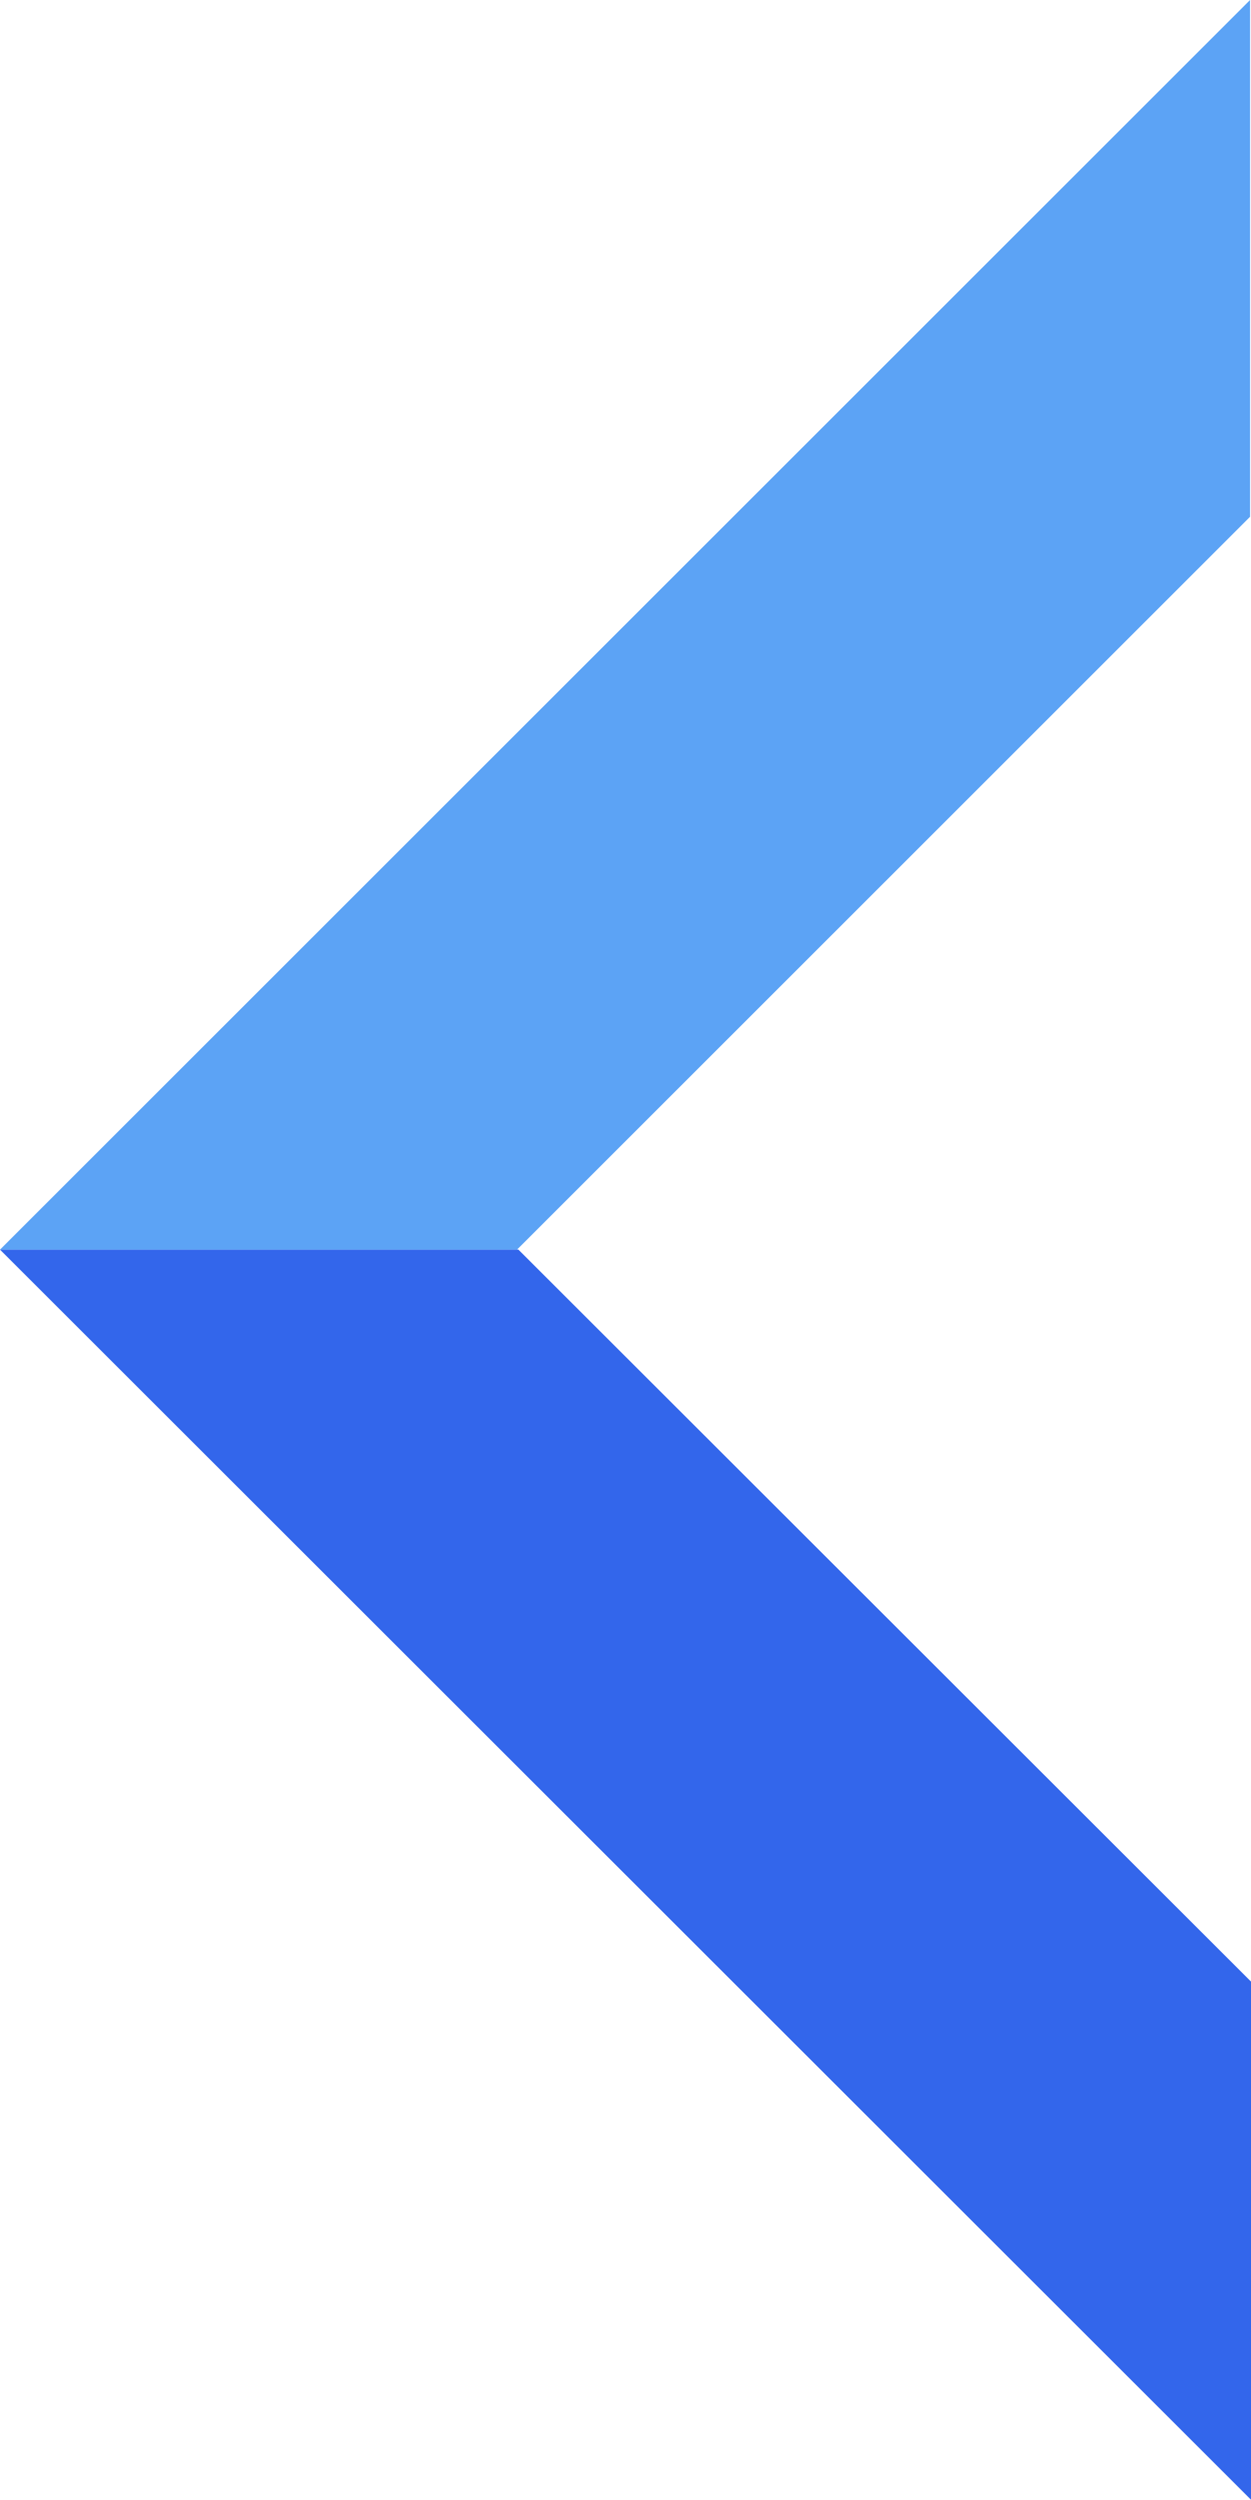
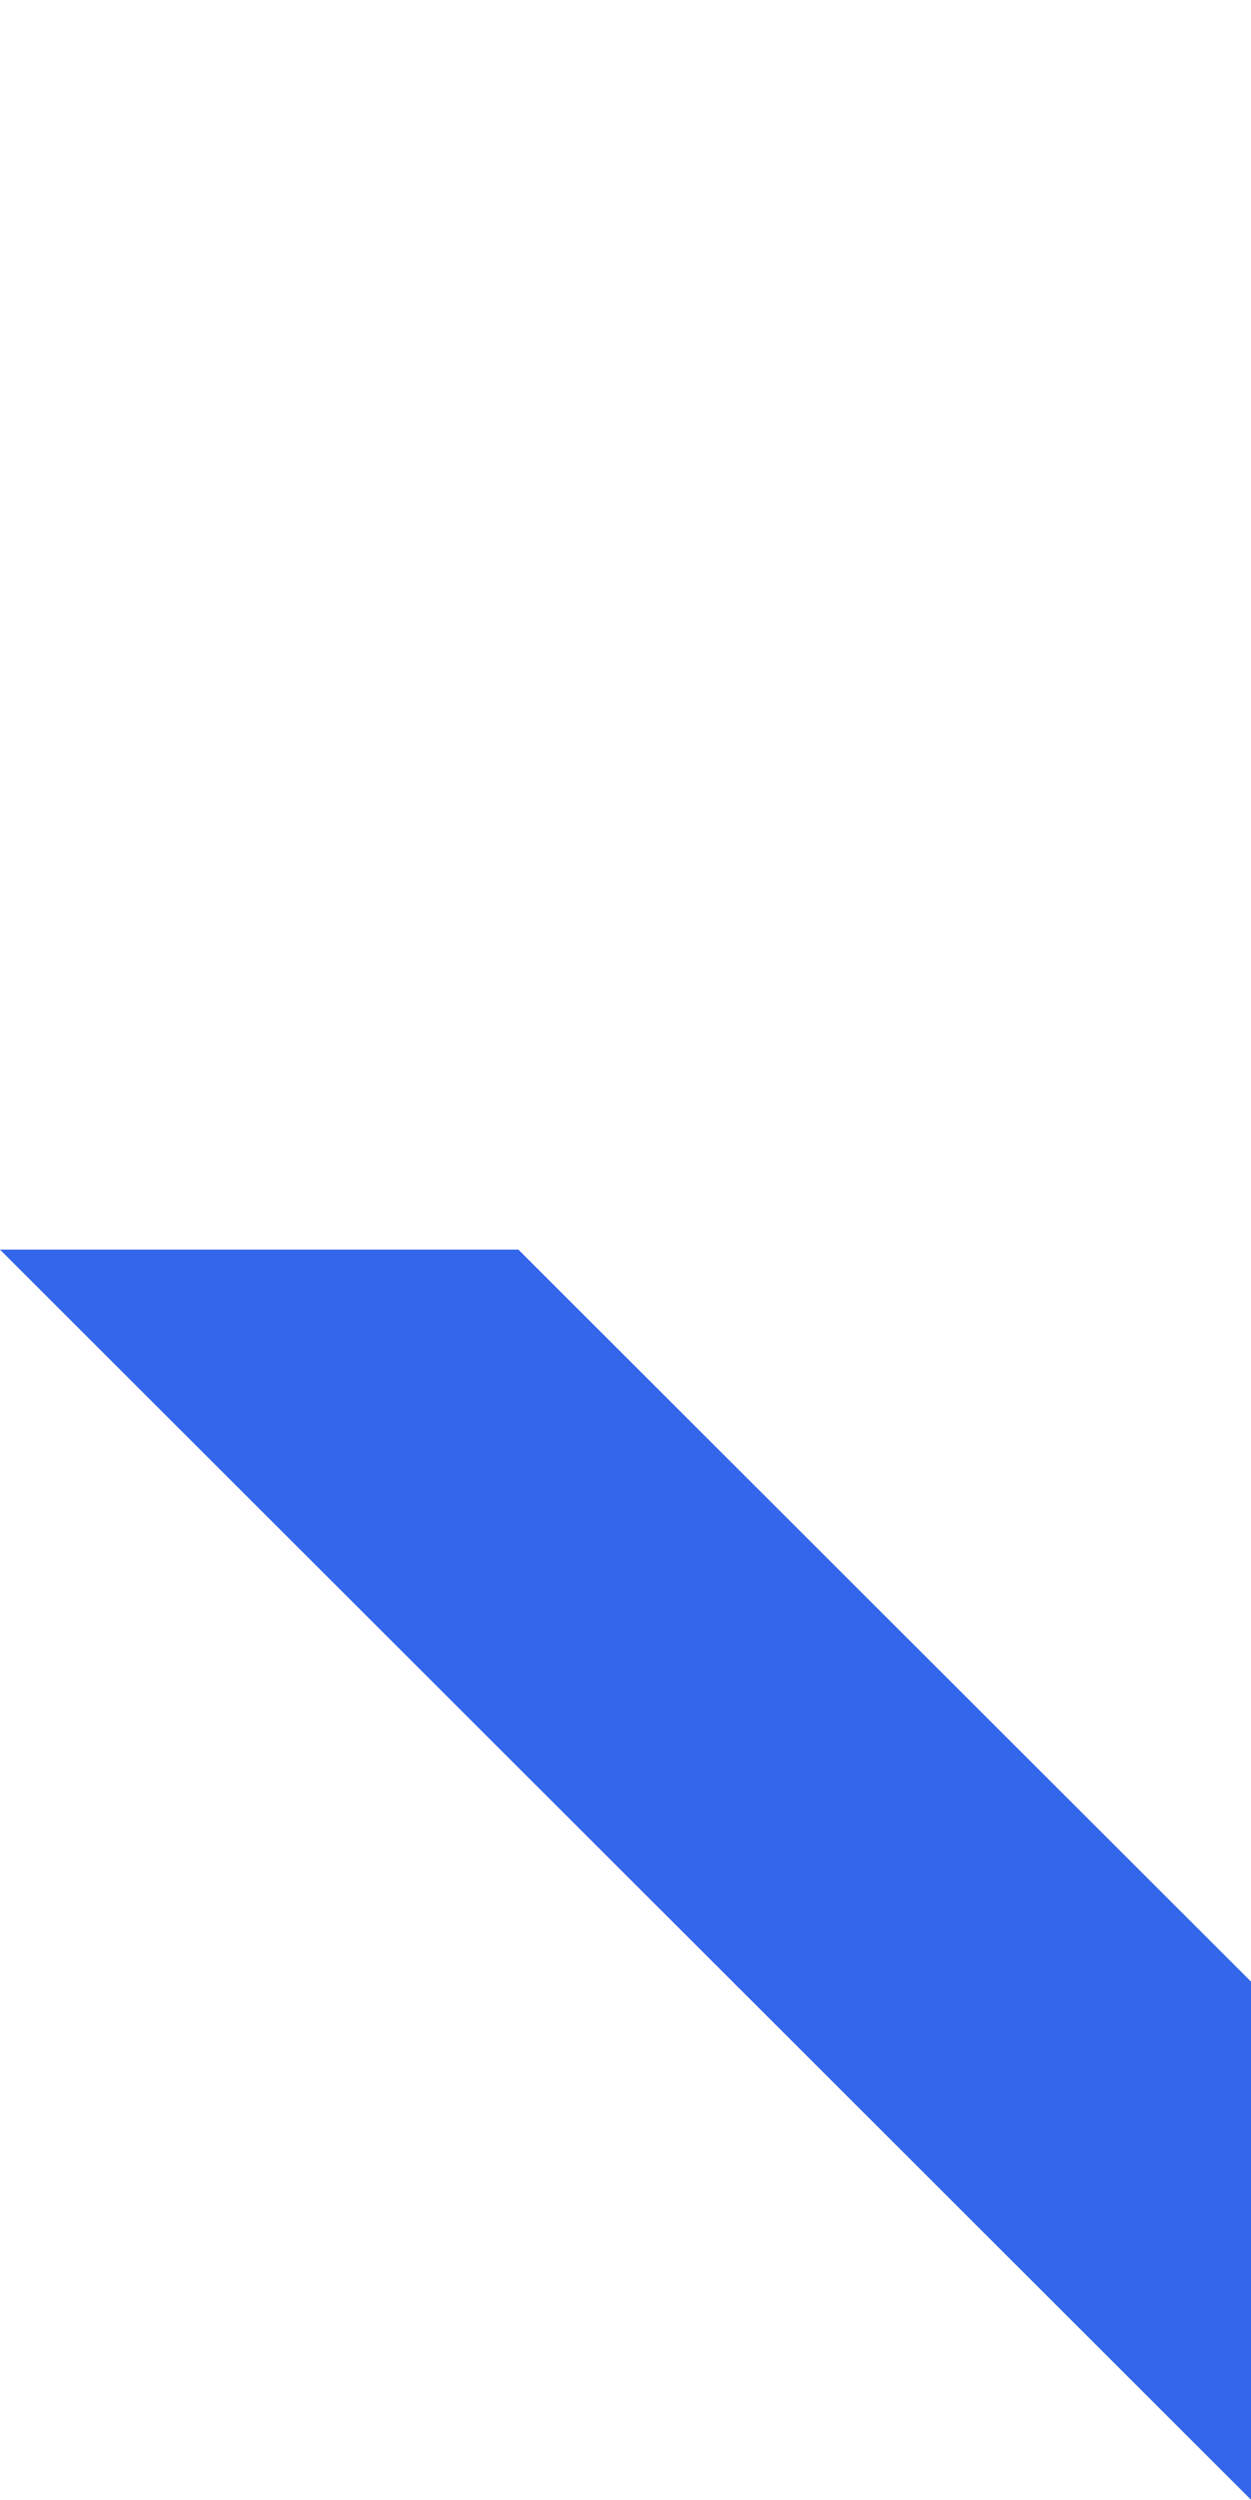
<svg xmlns="http://www.w3.org/2000/svg" width="26.81" height="53.56" viewBox="0 0 26.81 53.56">
  <g style="isolation:isolate">
    <g id="レイヤー_2" data-name="レイヤー 2">
      <g id="レイヤー_2-2" data-name="レイヤー 2">
        <g style="mix-blend-mode:screen">
          <polygon points="11.11 26.77 26.82 42.46 26.82 53.56 0 26.77 11.08 26.77 11.11 26.77" style="fill:#3366eb" />
-           <polygon points="26.79 11.07 11.08 26.77 0 26.77 26.79 0 26.79 11.07" style="fill:#5ca3f5" />
        </g>
      </g>
    </g>
  </g>
</svg>